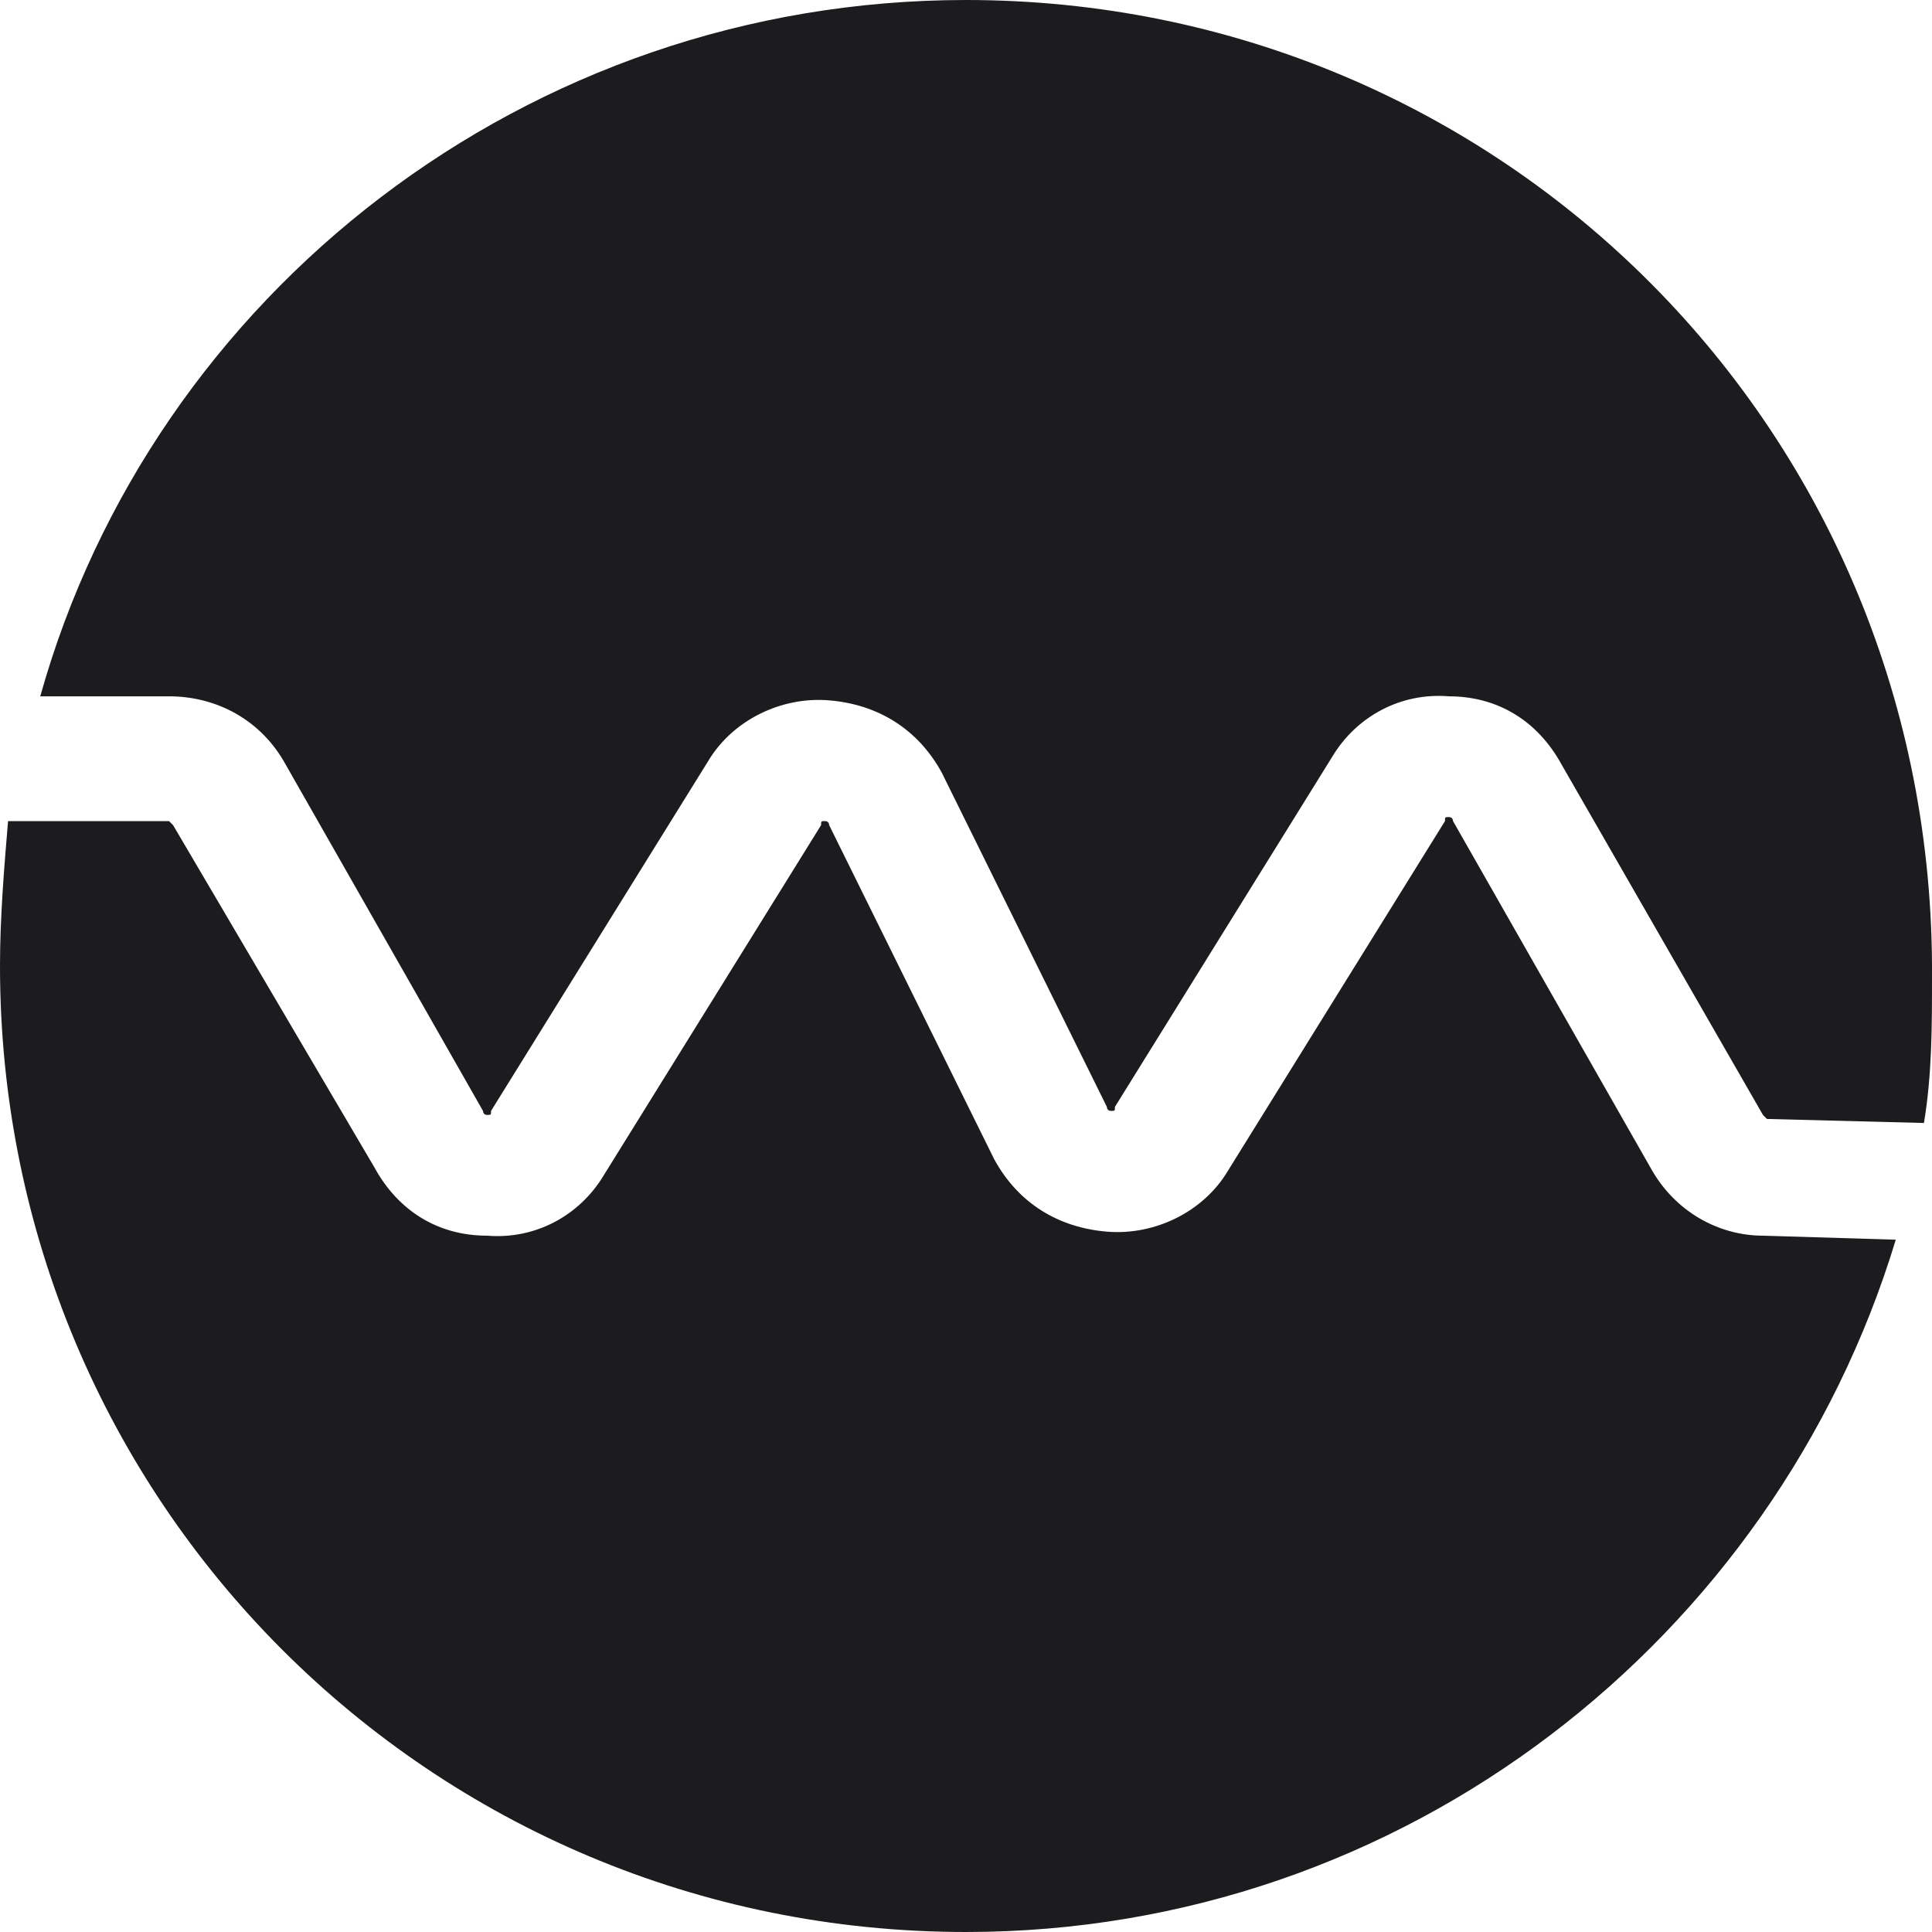
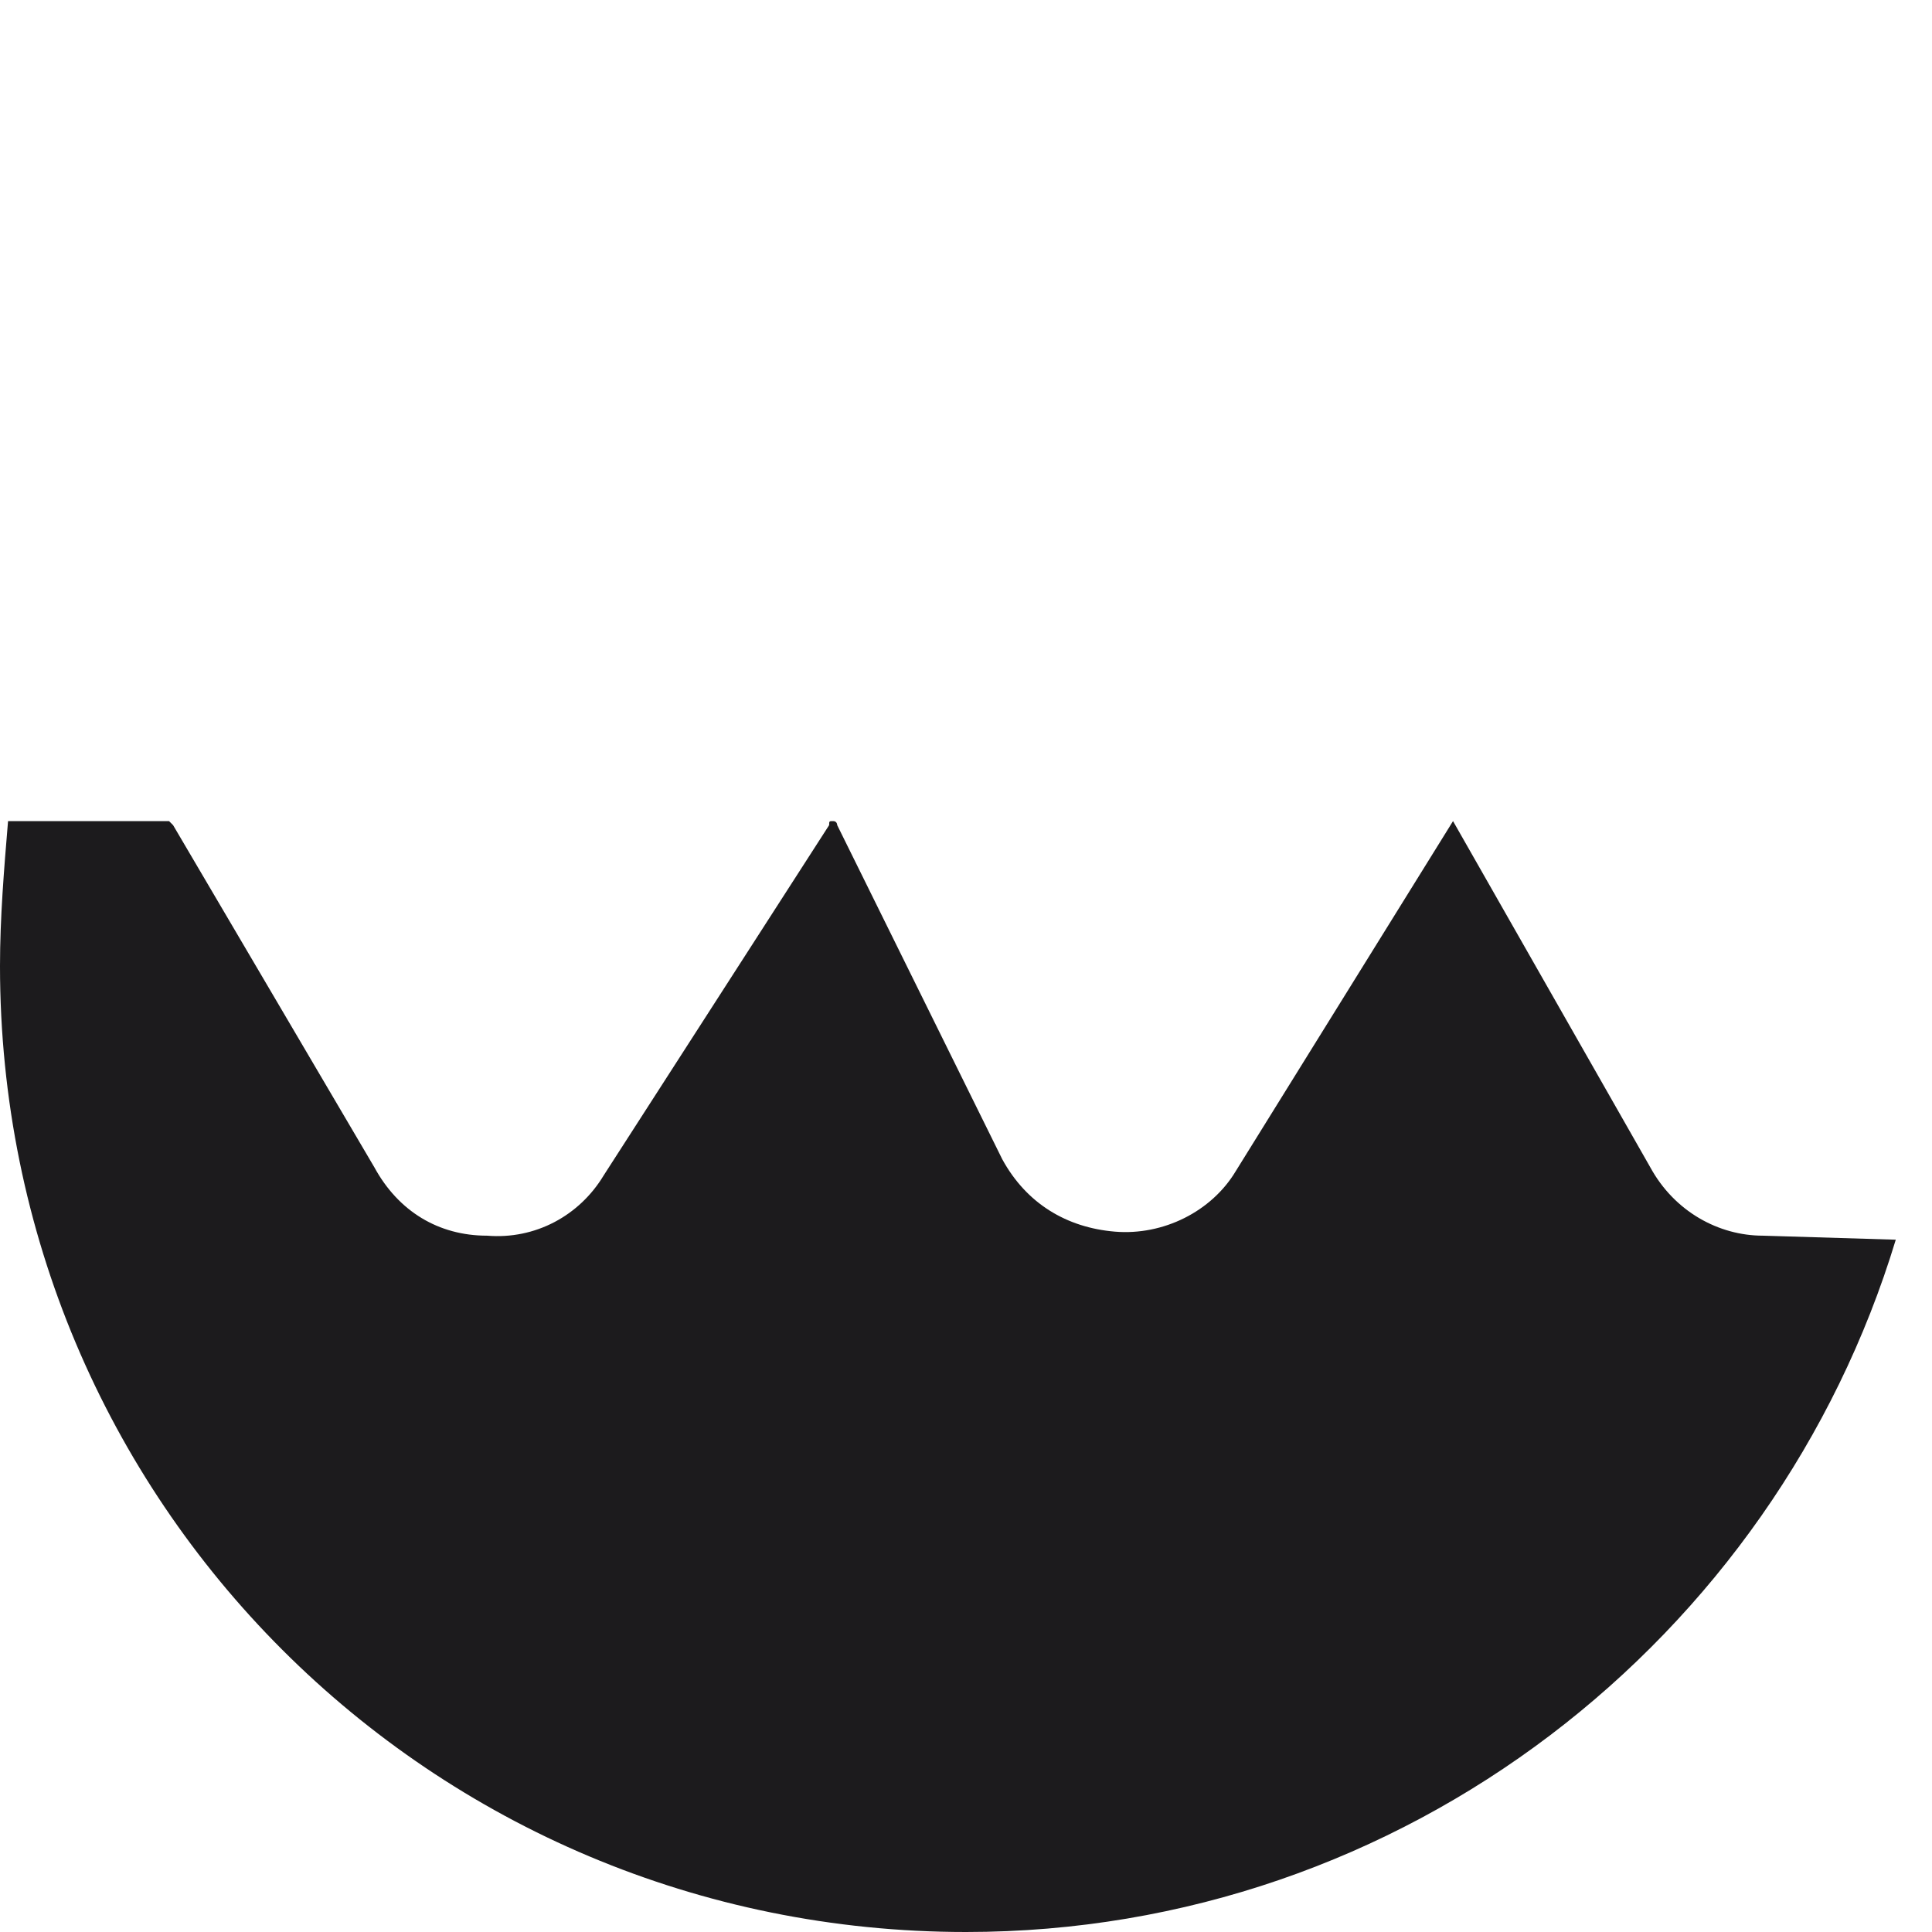
<svg xmlns="http://www.w3.org/2000/svg" version="1.1" id="Layer_1" x="0" y="0" viewBox="0 0 48 48" style="enable-background:new 0 0 48 48" xml:space="preserve">
  <style>.st0{fill:#1c1b1d}</style>
-   <path class="st0" d="M4.2 17.3c1.2 0 2.3.6 2.9 1.7l4.9 8.6s0 .1.1.1.1 0 .1-.1l5.4-8.7c.6-1 1.8-1.6 3-1.5s2.2.7 2.8 1.8l4.1 8.3s0 .1.1.1.1 0 .1-.1l5.4-8.7c.6-1 1.7-1.6 2.9-1.5 1.2 0 2.2.6 2.8 1.7l5 8.7.1.1 3.9.1c.2-1.2.2-2.4.2-3.6C48.1 10.7 37.3 0 24 0 13.1 0 3.8 7.3 1 17.3h3.2z" />
-   <path class="st0" d="M43.8 30.7c-1.1 0-2.2-.6-2.8-1.7l-4.9-8.6s0-.1-.1-.1-.1 0-.1.1l-5.4 8.7c-.6 1-1.8 1.6-3 1.5-1.2-.1-2.2-.7-2.8-1.8l-4.1-8.3s0-.1-.1-.1-.1 0-.1.1L15 29.2c-.6 1-1.7 1.6-2.9 1.5-1.2 0-2.2-.6-2.8-1.7l-5-8.5-.1-.1h-4C.1 21.6 0 22.8 0 24c0 13.3 10.7 24 24 24 10.9 0 20.1-7.3 23.1-17.2l-3.3-.1z" />
+   <path class="st0" d="M43.8 30.7c-1.1 0-2.2-.6-2.8-1.7l-4.9-8.6l-5.4 8.7c-.6 1-1.8 1.6-3 1.5-1.2-.1-2.2-.7-2.8-1.8l-4.1-8.3s0-.1-.1-.1-.1 0-.1.1L15 29.2c-.6 1-1.7 1.6-2.9 1.5-1.2 0-2.2-.6-2.8-1.7l-5-8.5-.1-.1h-4C.1 21.6 0 22.8 0 24c0 13.3 10.7 24 24 24 10.9 0 20.1-7.3 23.1-17.2l-3.3-.1z" />
</svg>